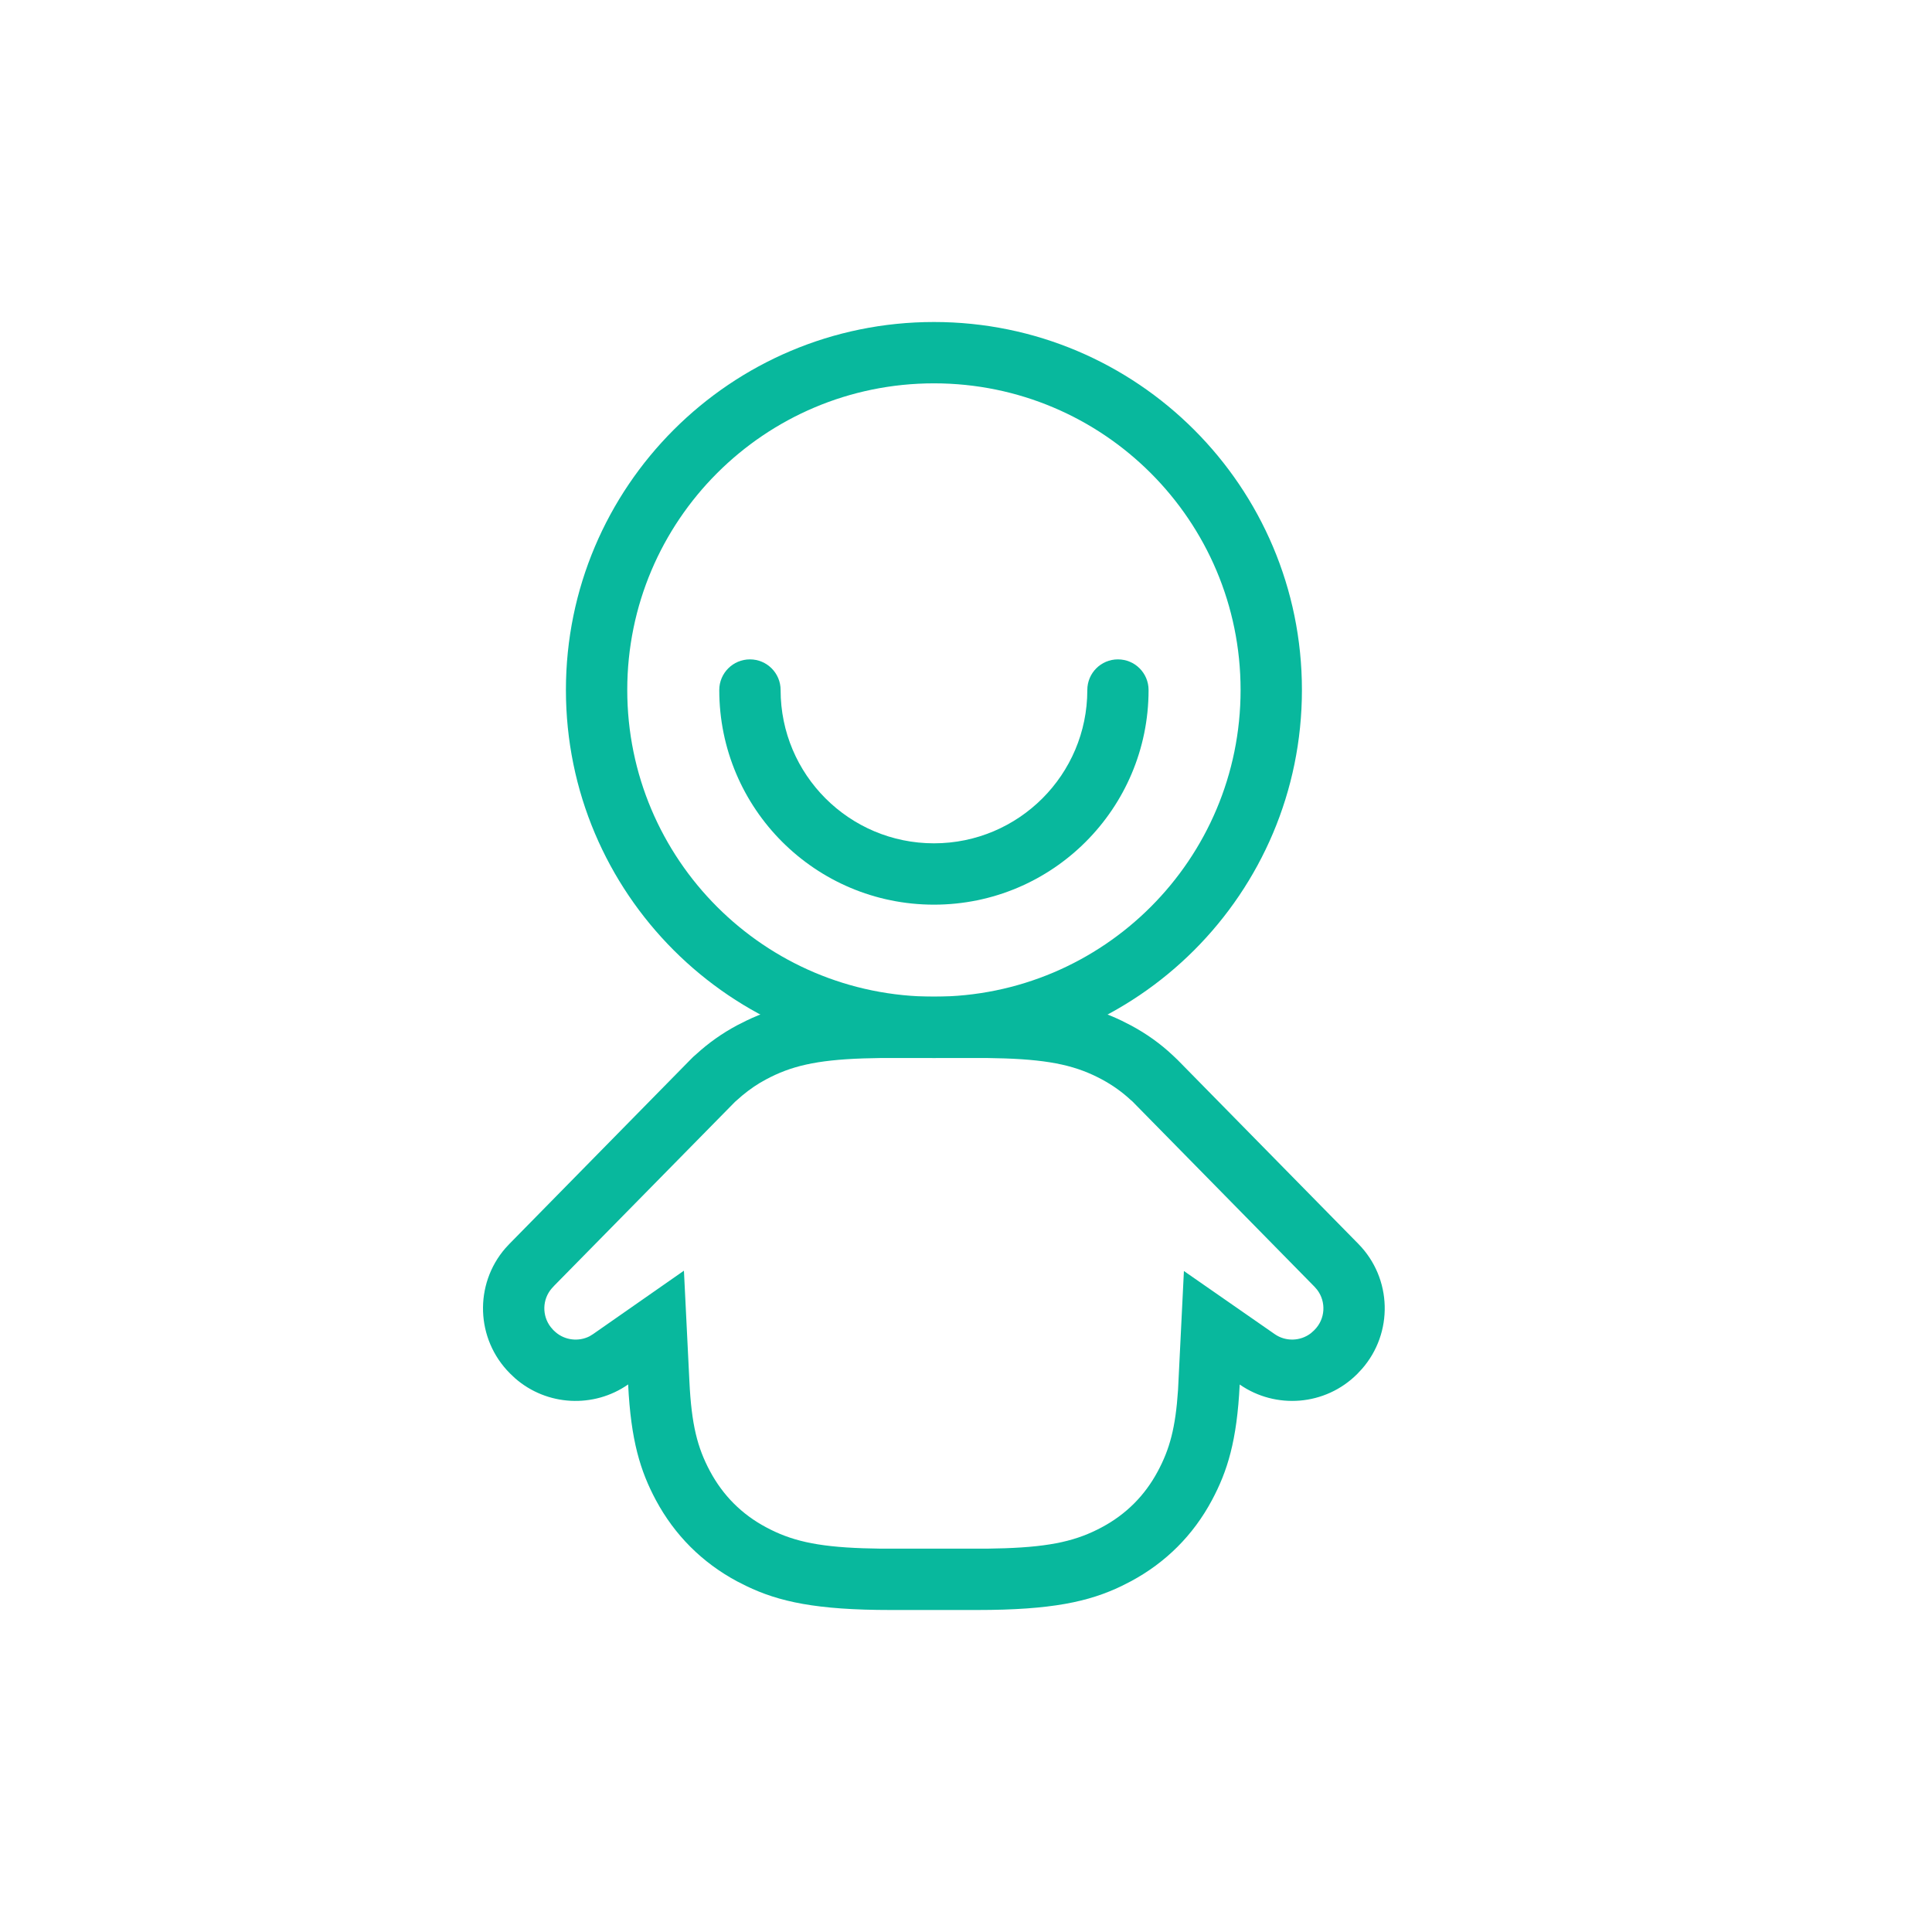
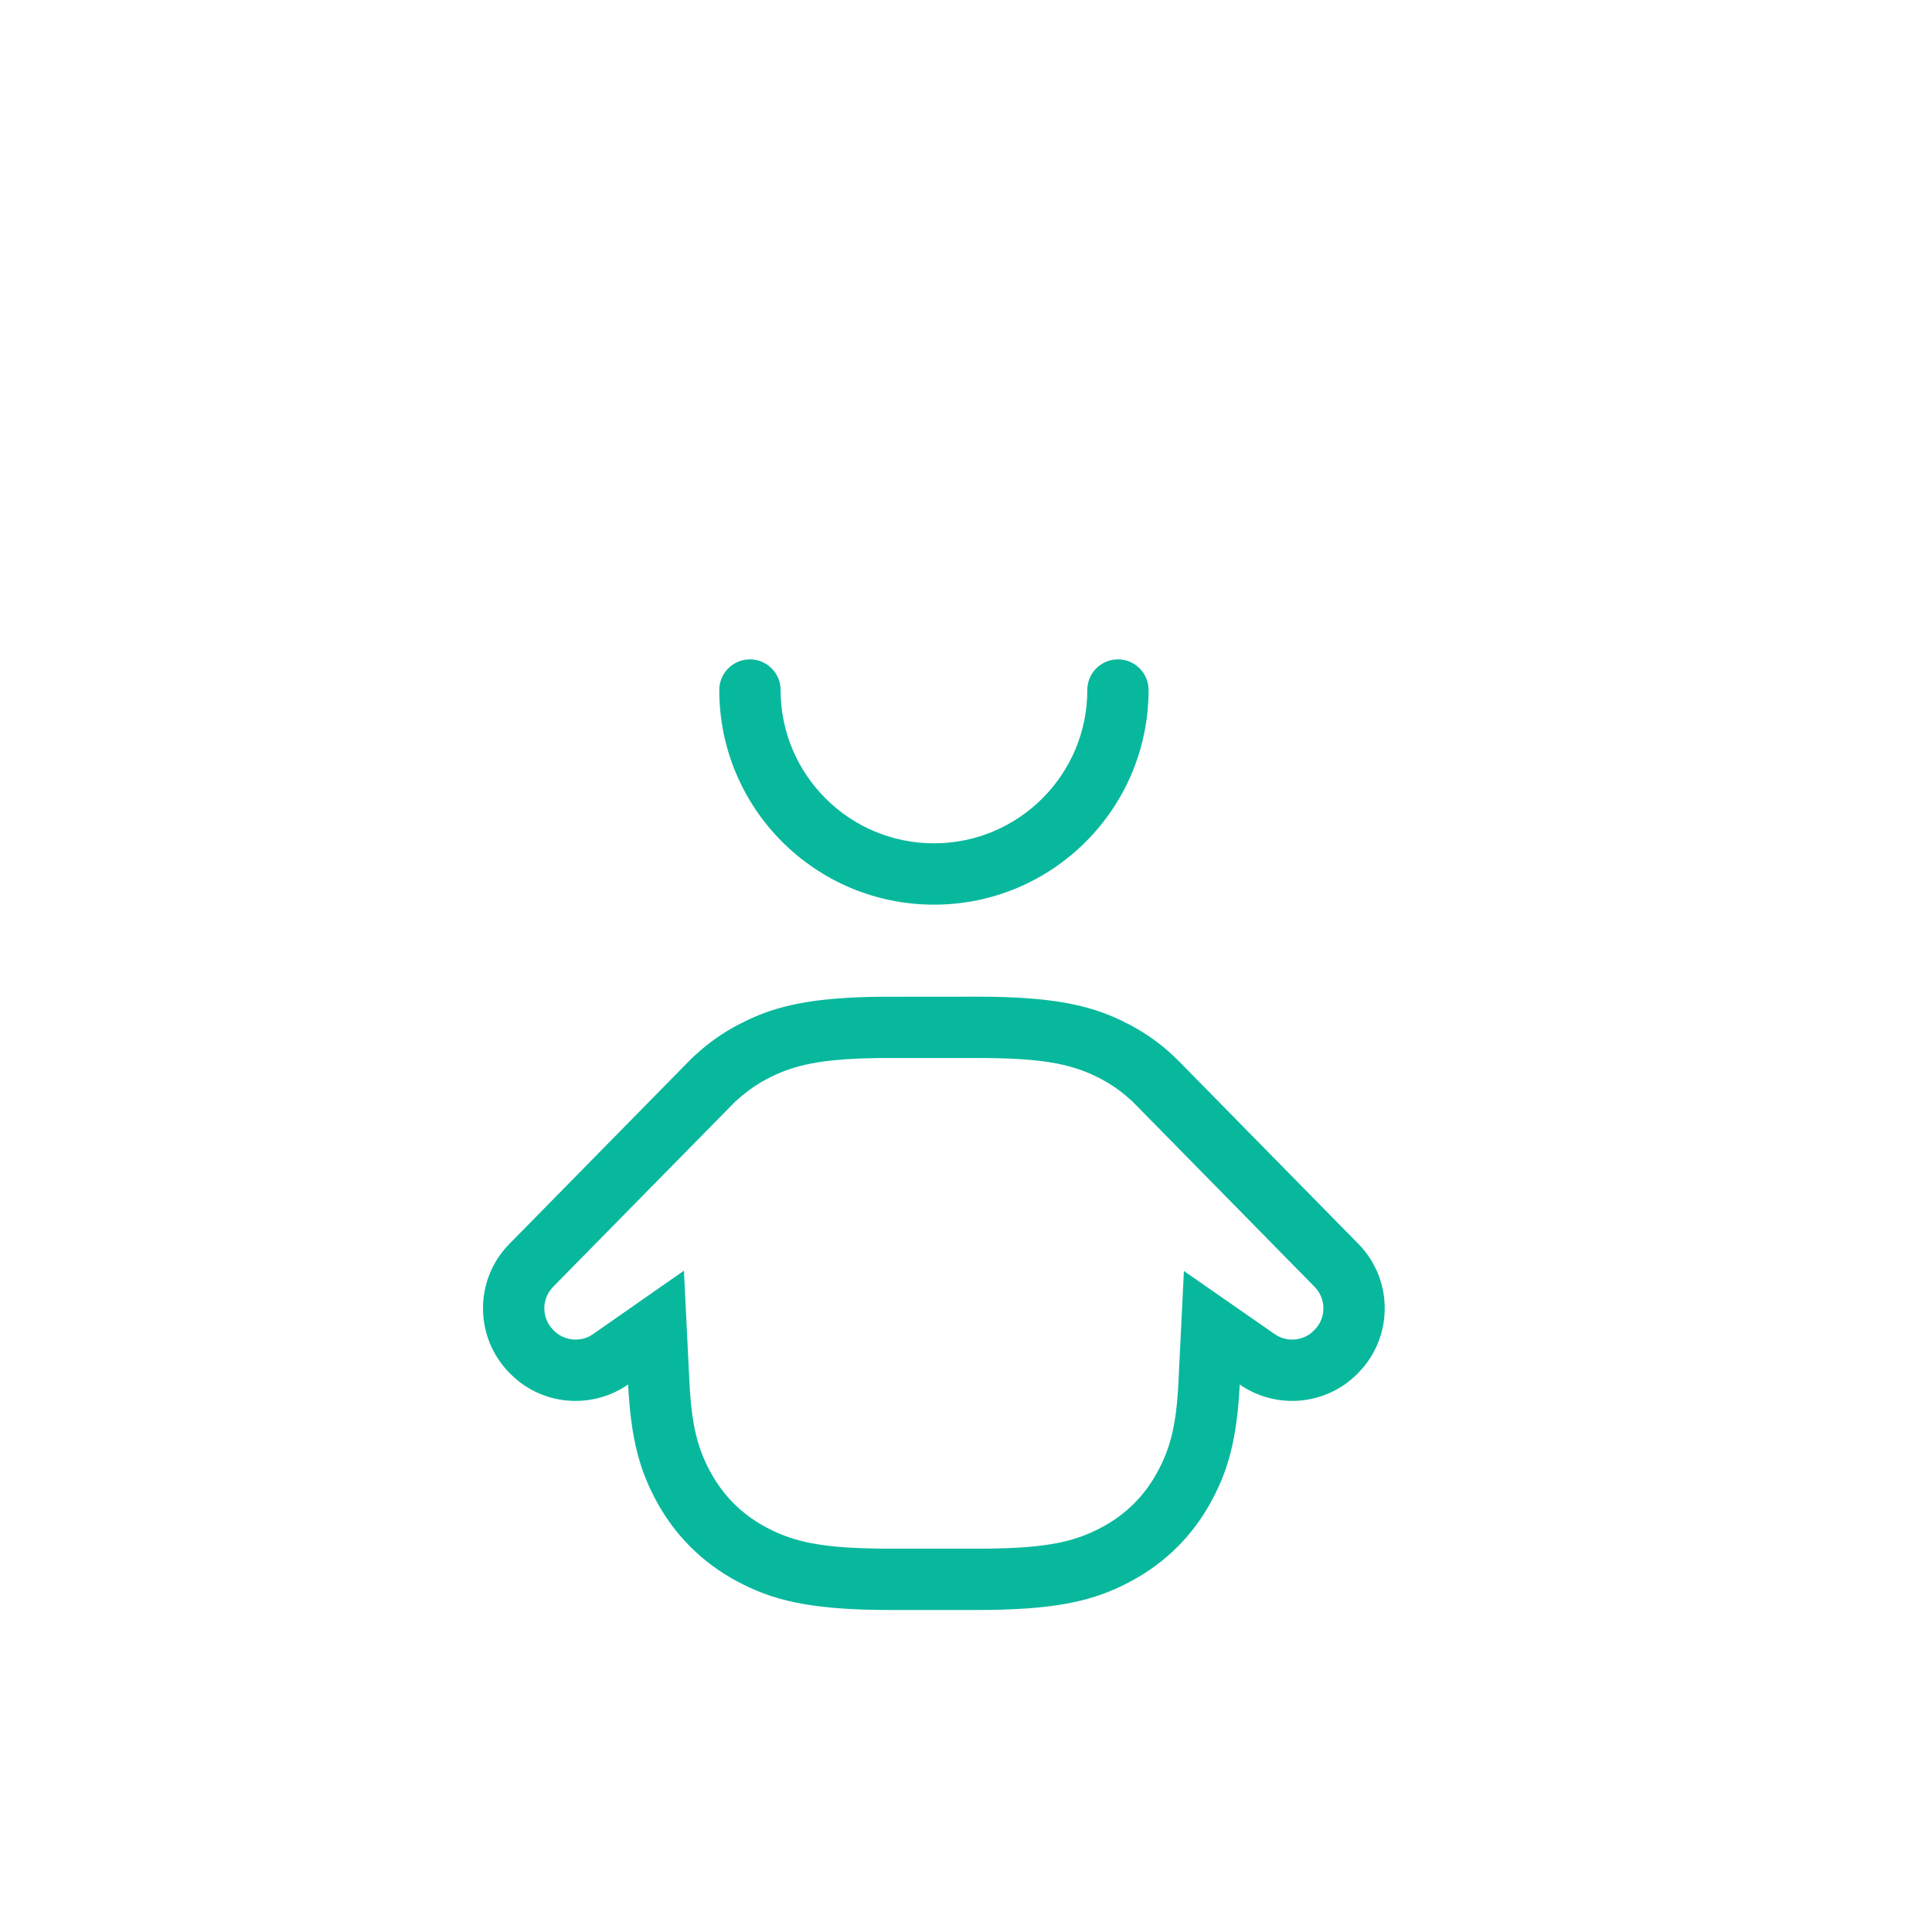
<svg xmlns="http://www.w3.org/2000/svg" width="24" height="24" viewBox="0 0 24 24" fill="none">
  <g clip-path="url(#clip0_12:836)">
-     <path d="M11.602 4C14.126 4 16.173 6.047 16.173 8.571C16.173 11.096 14.126 13.143 11.602 13.143C9.077 13.143 7.03 11.096 7.03 8.571C7.03 6.047 9.077 4 11.602 4ZM11.602 4.762C9.498 4.762 7.792 6.467 7.792 8.571C7.792 10.675 9.498 12.381 11.602 12.381C13.706 12.381 15.411 10.675 15.411 8.571C15.411 6.467 13.706 4.762 11.602 4.762Z" fill="#08B89D" />
    <path d="M13.887 8.191C14.098 8.191 14.268 8.361 14.268 8.572C14.268 10.044 13.075 11.238 11.602 11.238C10.129 11.238 8.935 10.044 8.935 8.572C8.935 8.361 9.106 8.191 9.316 8.191C9.526 8.191 9.697 8.361 9.697 8.572C9.697 9.623 10.55 10.476 11.602 10.476C12.654 10.476 13.507 9.623 13.507 8.572C13.507 8.361 13.677 8.191 13.887 8.191Z" fill="#08B89D" />
    <path d="M10.935 12.382L12.139 12.381C13.064 12.381 13.528 12.484 13.933 12.679L14.047 12.737C14.24 12.84 14.414 12.964 14.568 13.109L14.629 13.167L16.874 15.452C17.296 15.881 17.31 16.56 16.918 17.006L16.86 17.068C16.463 17.465 15.846 17.509 15.4 17.199C15.366 17.897 15.248 18.275 15.055 18.636C14.823 19.07 14.482 19.411 14.047 19.644L13.933 19.702C13.528 19.897 13.064 20 12.139 20H11.064C10.139 20 9.675 19.897 9.271 19.702L9.156 19.644C8.722 19.411 8.381 19.07 8.148 18.636C7.955 18.275 7.837 17.896 7.803 17.198C7.378 17.495 6.795 17.469 6.397 17.12L6.335 17.061C5.909 16.635 5.889 15.956 6.277 15.507L6.328 15.452L8.573 13.167L8.612 13.128L8.653 13.092C8.803 12.955 8.971 12.836 9.156 12.737L9.271 12.679C9.656 12.493 10.095 12.391 10.935 12.382ZM6.9 16.547C7.017 16.65 7.187 16.669 7.323 16.6L7.367 16.573L8.496 15.785L8.564 17.16C8.59 17.699 8.663 17.982 8.82 18.276C8.982 18.578 9.214 18.811 9.516 18.972C9.82 19.135 10.132 19.213 10.723 19.233L10.944 19.238L11.064 19.238H12.139L12.259 19.238L12.48 19.233C13.071 19.213 13.384 19.135 13.688 18.972C13.989 18.811 14.222 18.578 14.383 18.276C14.53 18.002 14.603 17.737 14.634 17.266L14.707 15.789L15.835 16.573C15.971 16.668 16.154 16.662 16.284 16.562L16.321 16.529L16.328 16.522C16.465 16.386 16.476 16.171 16.362 16.022L16.331 15.986L14.066 13.681L14.048 13.666C13.942 13.567 13.822 13.481 13.688 13.409C13.384 13.246 13.071 13.168 12.48 13.148L12.259 13.143H10.944L10.723 13.148C10.132 13.168 9.82 13.246 9.516 13.409C9.412 13.464 9.318 13.528 9.219 13.61L9.13 13.688L6.888 15.968L6.854 16.005C6.735 16.142 6.732 16.344 6.841 16.485L6.873 16.522L6.9 16.547Z" fill="#08B89D" />
  </g>
  <defs>
    <clipPath id="clip0_12:836">
      <rect width="16" height="16" fill="white" transform="translate(4 4)" />
    </clipPath>
  </defs>
</svg>